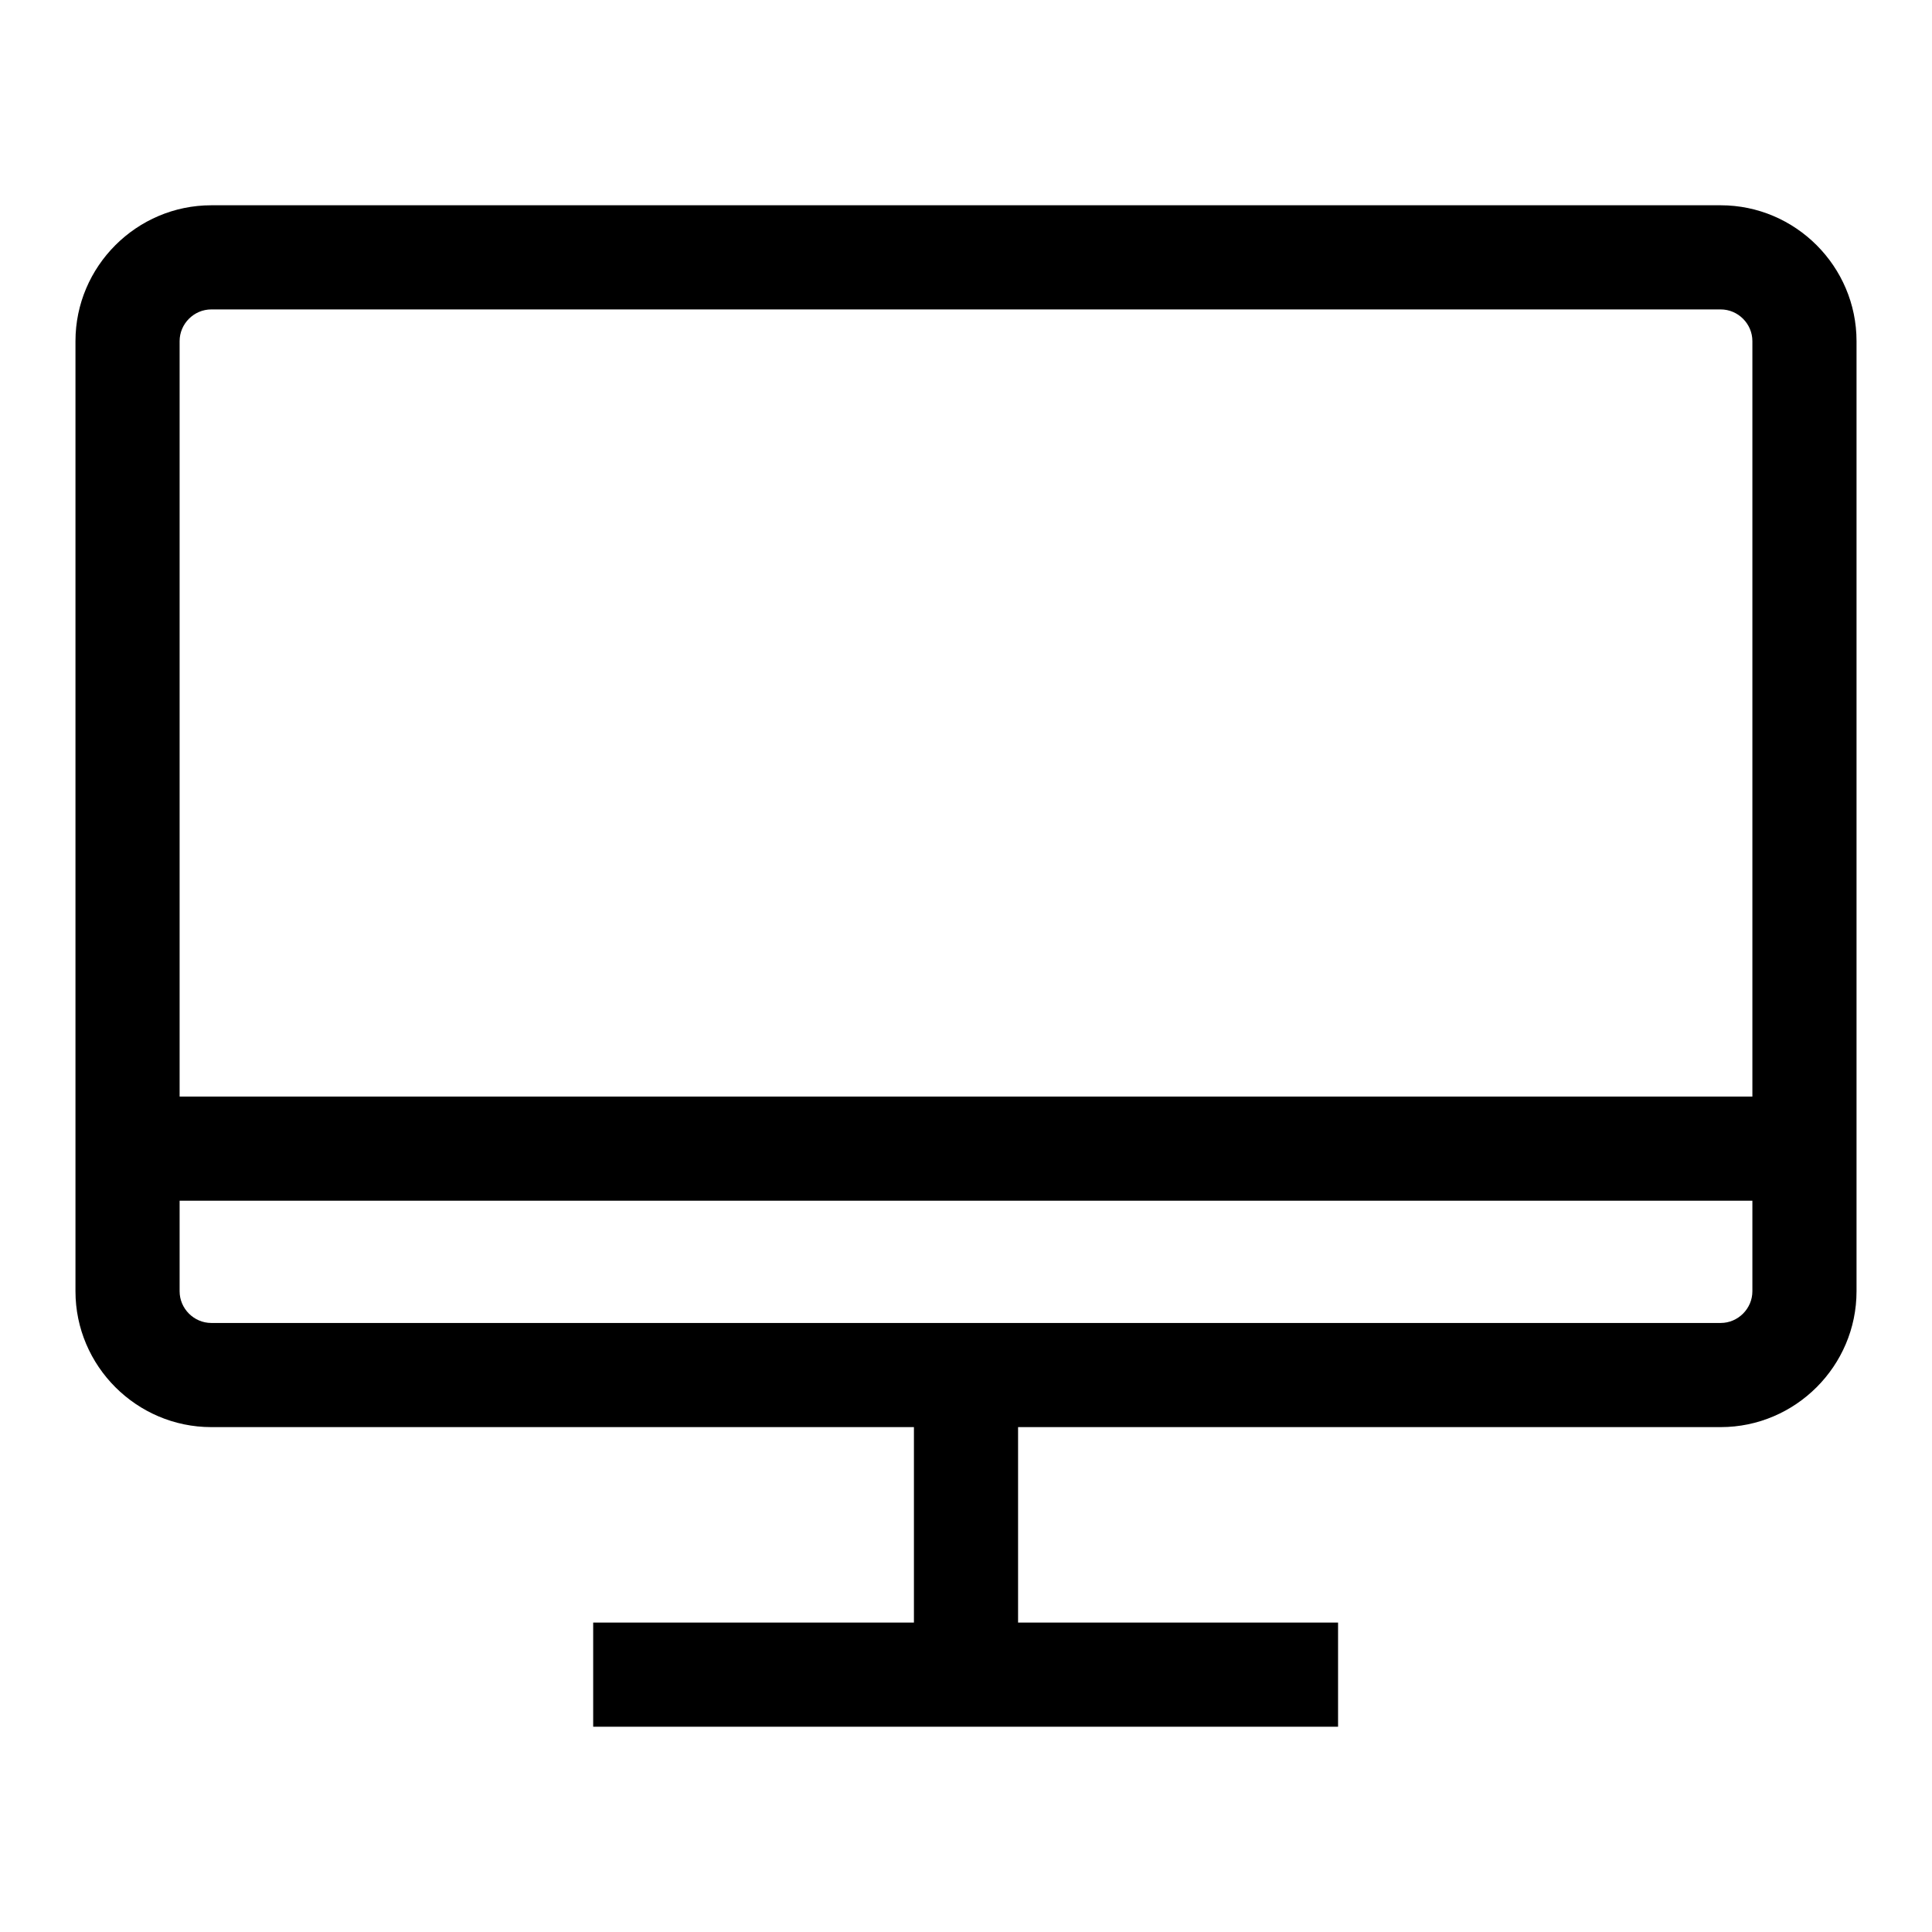
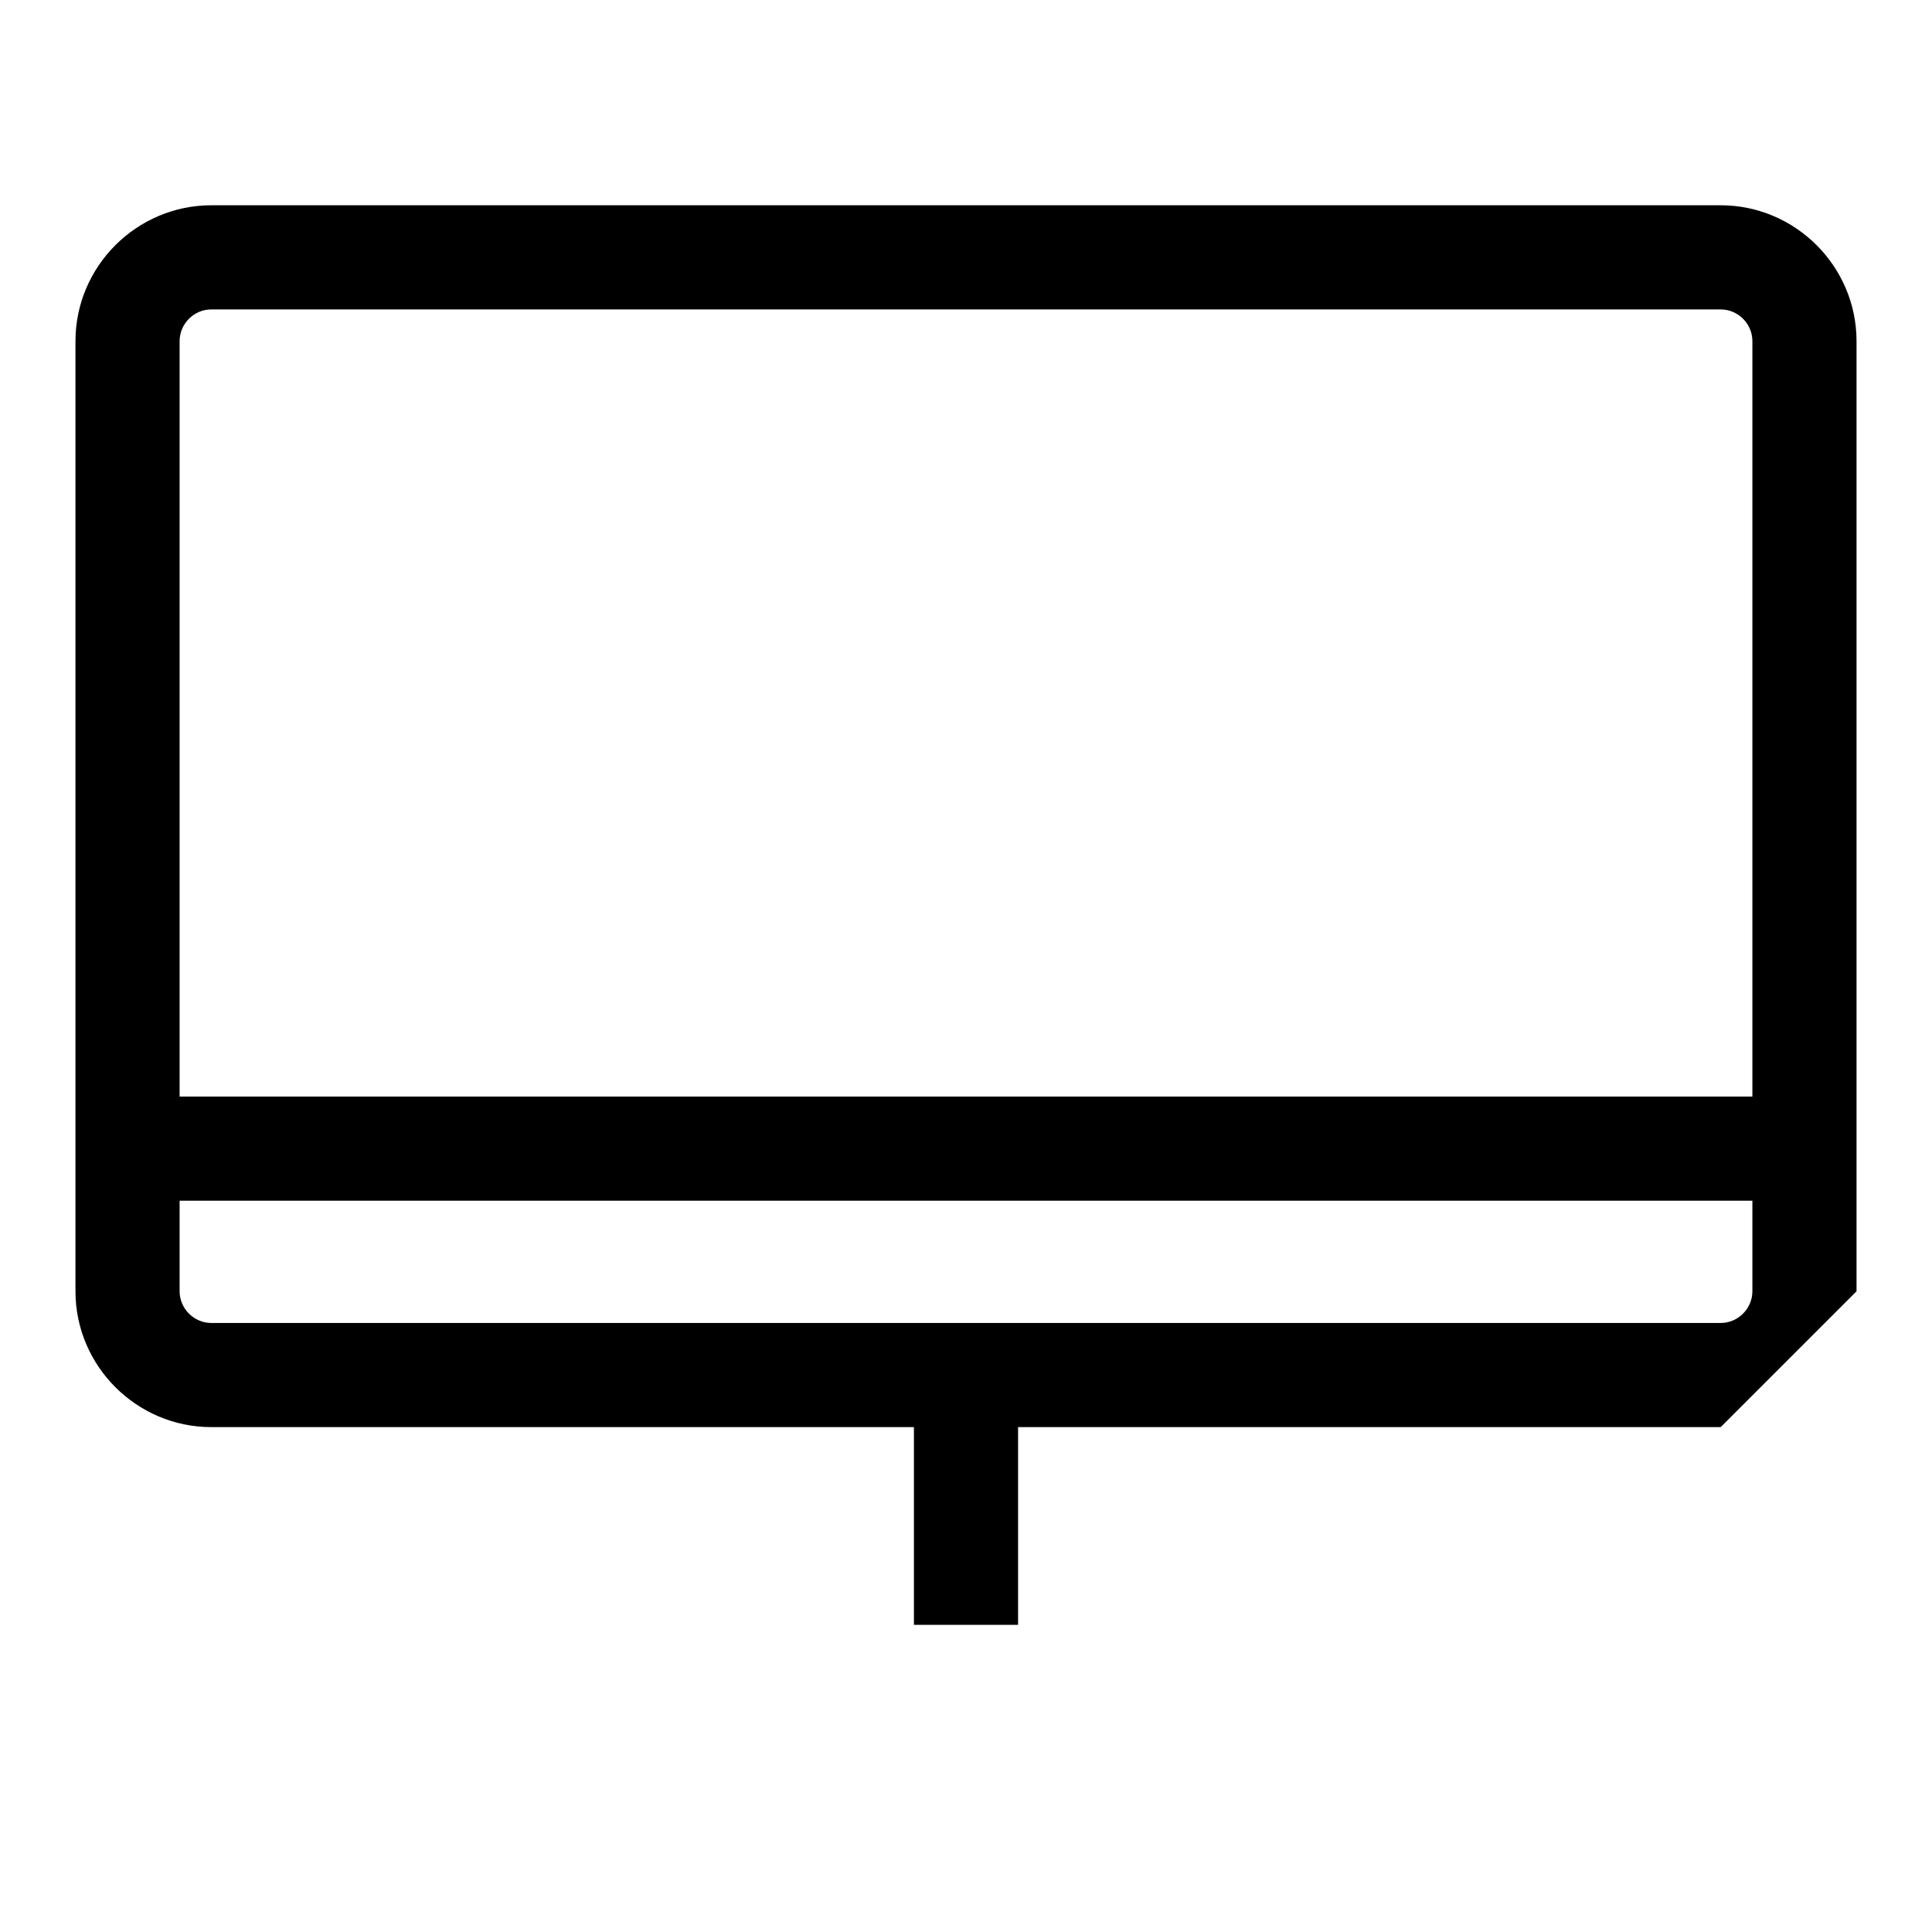
<svg xmlns="http://www.w3.org/2000/svg" version="1.1" x="0px" y="0px" viewBox="0 0 256 256" enable-background="new 0 0 256 256" xml:space="preserve">
  <g>
-     <path fill="#000000" d="M228,189.1H28c-9.9,0-18-8.1-18-18V45.2c0-9.9,8.1-18,18-18h200c9.9,0,18,8.1,18,18v125.9 C246,181,237.9,189.1,228,189.1z M28,41c-2.3,0-4.2,1.9-4.2,4.2v125.9c0,2.3,1.9,4.2,4.2,4.2h200c2.3,0,4.2-1.9,4.2-4.2V45.2 c0-2.3-1.9-4.2-4.2-4.2H28z" />
+     <path fill="#000000" d="M228,189.1H28c-9.9,0-18-8.1-18-18V45.2c0-9.9,8.1-18,18-18h200c9.9,0,18,8.1,18,18v125.9 z M28,41c-2.3,0-4.2,1.9-4.2,4.2v125.9c0,2.3,1.9,4.2,4.2,4.2h200c2.3,0,4.2-1.9,4.2-4.2V45.2 c0-2.3-1.9-4.2-4.2-4.2H28z" />
    <path fill="#000000" d="M17.3,145.3h221.4v13.8H17.3V145.3z M121.1,183.8h13.8v31.5h-13.8V183.8z" />
-     <path fill="#000000" d="M78.6,215h98.7v13.8H78.6V215z" />
  </g>
</svg>